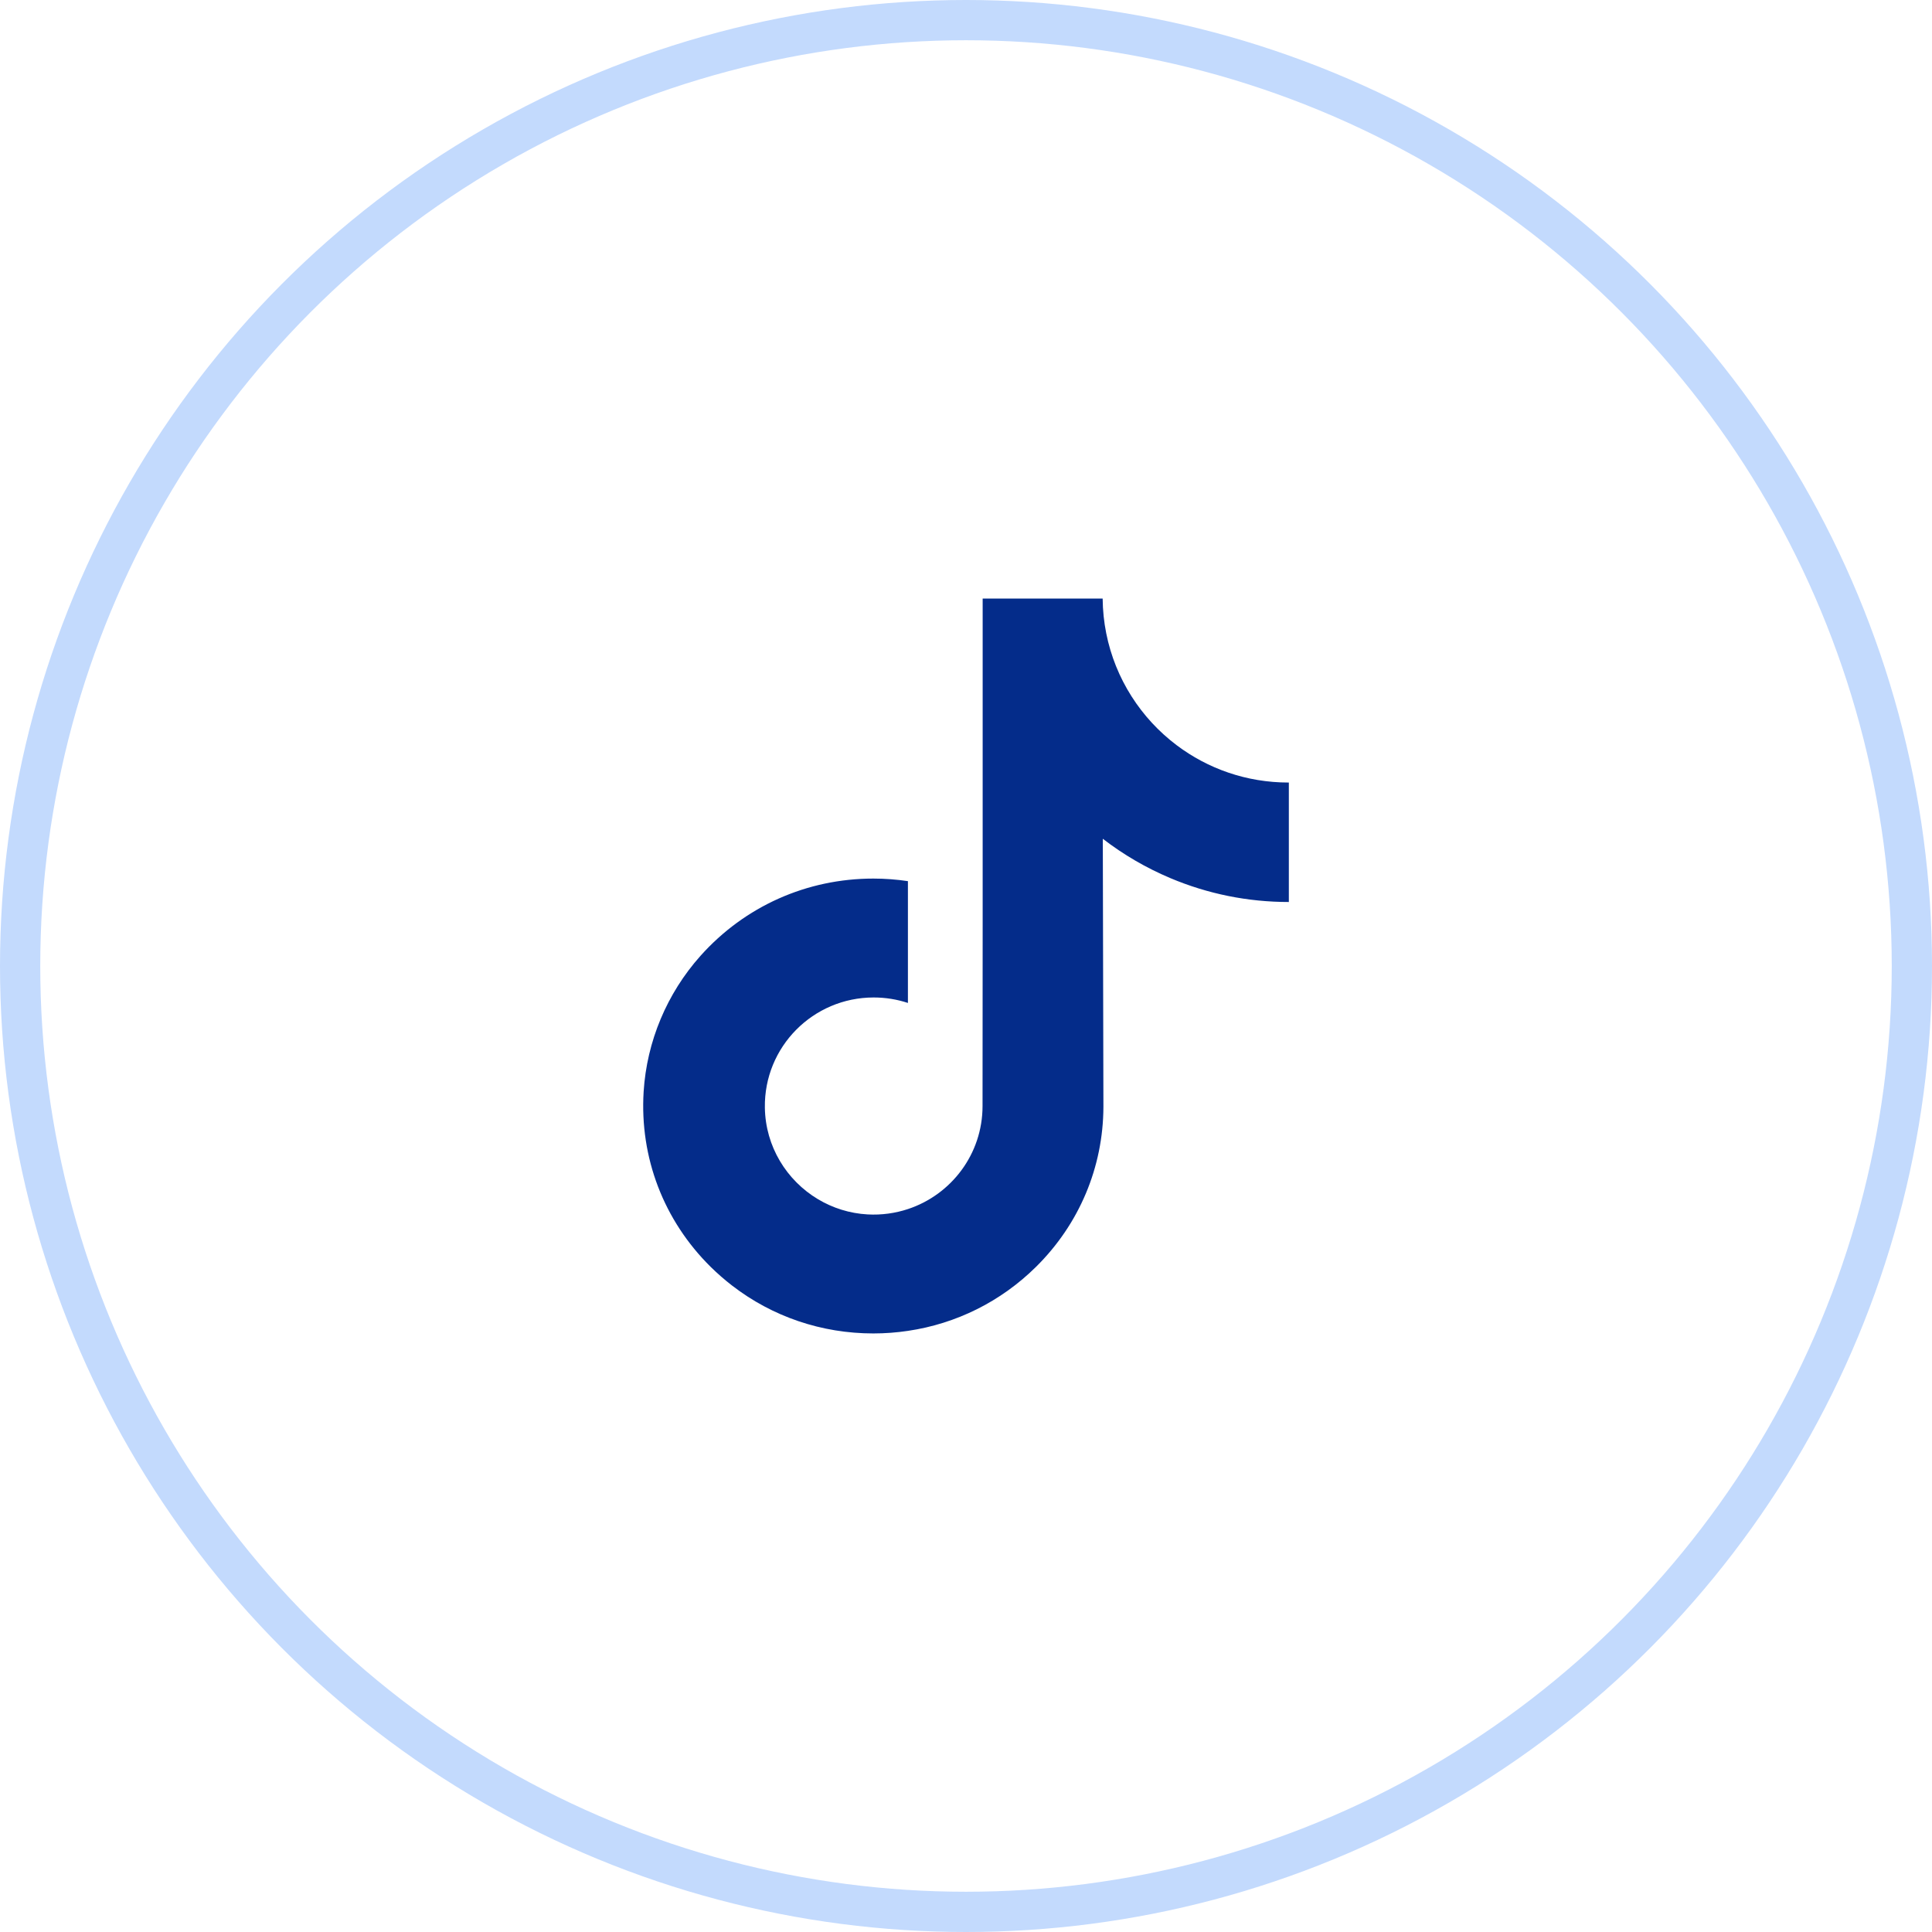
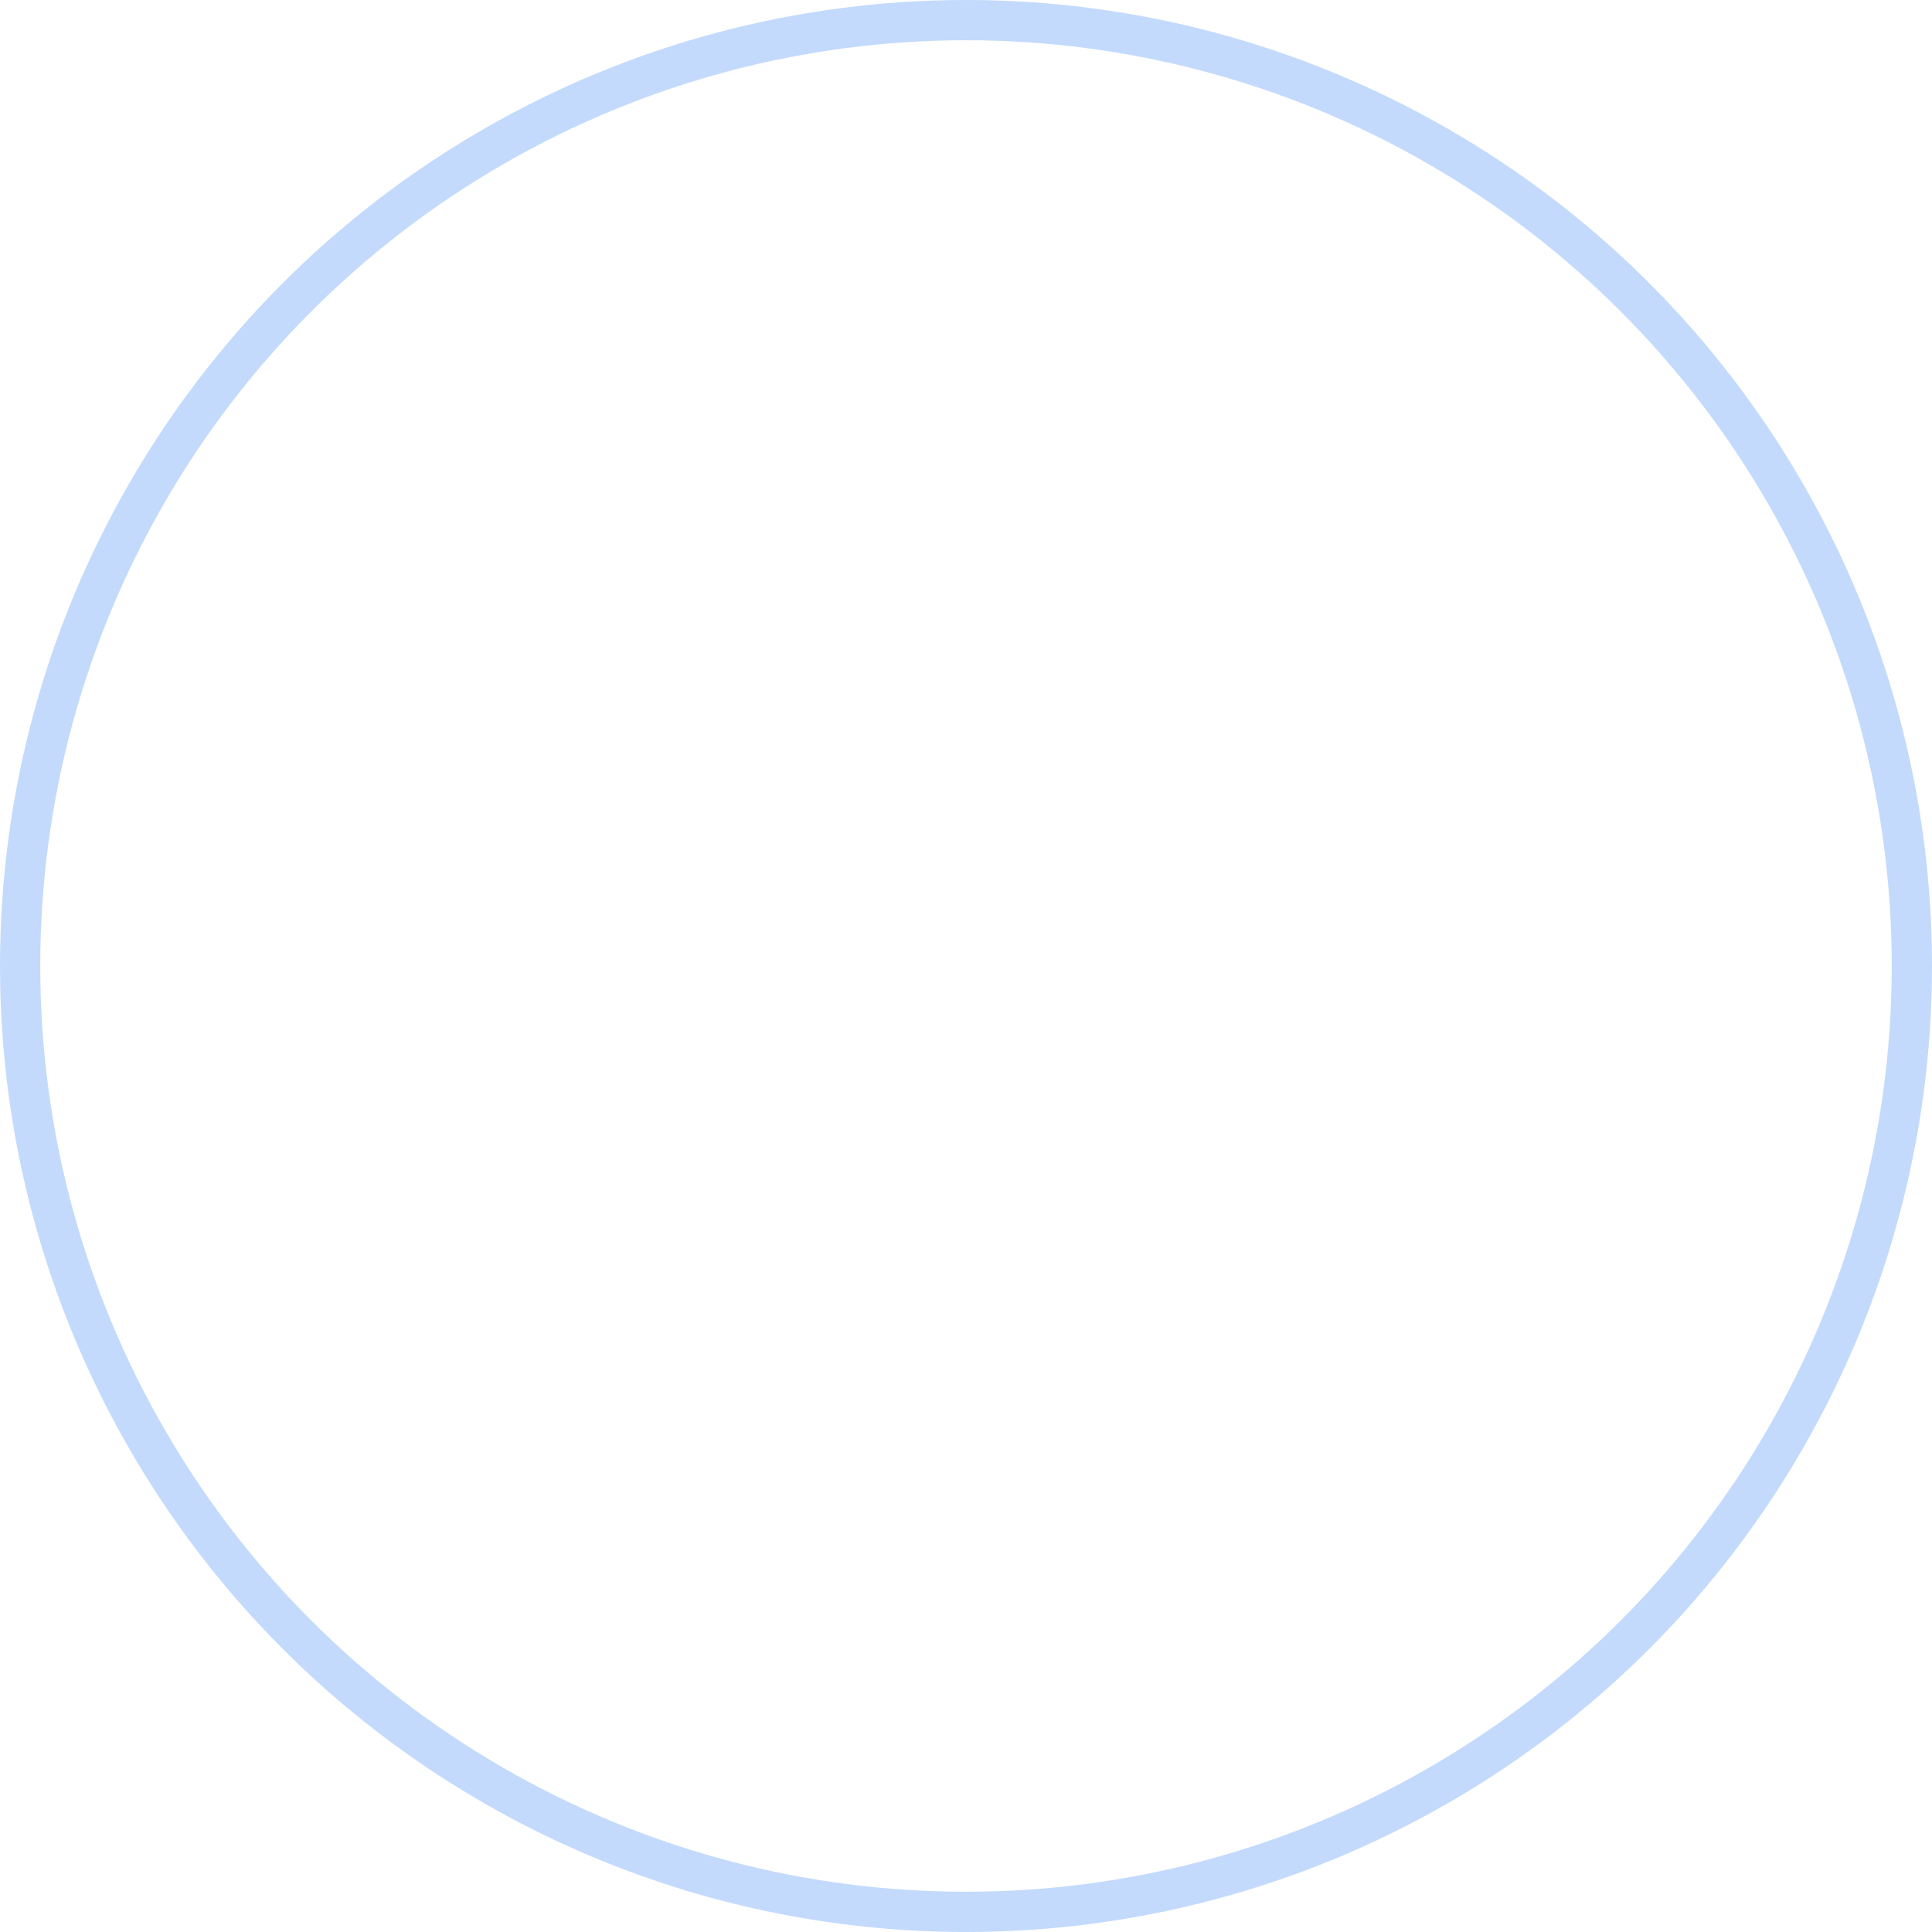
<svg xmlns="http://www.w3.org/2000/svg" width="48" height="48" viewBox="0 0 48 48" fill="none">
  <circle cx="24" cy="24" r="23.5" stroke="#C3DAFD" />
  <g clip-path="url(#clip0_4444_18657)">
-     <path d="M32.013 19.442C30.969 19.442 30.006 19.097 29.233 18.514C28.346 17.845 27.709 16.864 27.484 15.734C27.428 15.455 27.398 15.166 27.395 14.871H24.414V23.017L24.411 27.479C24.411 28.672 23.634 29.683 22.557 30.039C22.245 30.142 21.907 30.191 21.556 30.172C21.107 30.147 20.687 30.012 20.321 29.793C19.544 29.328 19.017 28.484 19.003 27.519C18.98 26.011 20.199 24.782 21.706 24.782C22.004 24.782 22.29 24.83 22.557 24.918V22.692V21.892C22.275 21.85 21.988 21.828 21.698 21.828C20.048 21.828 18.505 22.514 17.402 23.749C16.569 24.683 16.069 25.874 15.991 27.122C15.89 28.763 16.491 30.323 17.655 31.474C17.826 31.642 18.006 31.799 18.194 31.944C19.192 32.712 20.412 33.129 21.698 33.129C21.988 33.129 22.275 33.107 22.557 33.065C23.758 32.888 24.866 32.338 25.74 31.474C26.814 30.412 27.408 29.002 27.414 27.502L27.399 20.839C27.911 21.234 28.472 21.561 29.073 21.815C30.009 22.21 31 22.41 32.021 22.41V20.245V19.442C32.022 19.442 32.013 19.442 32.013 19.442Z" fill="#042C8A" />
-   </g>
+     </g>
  <defs>
    <clipPath id="clip0_4444_18657">
-       <rect width="18.286" height="18.286" fill="white" transform="translate(14.857 14.857)" />
-     </clipPath>
+       </clipPath>
  </defs>
</svg>